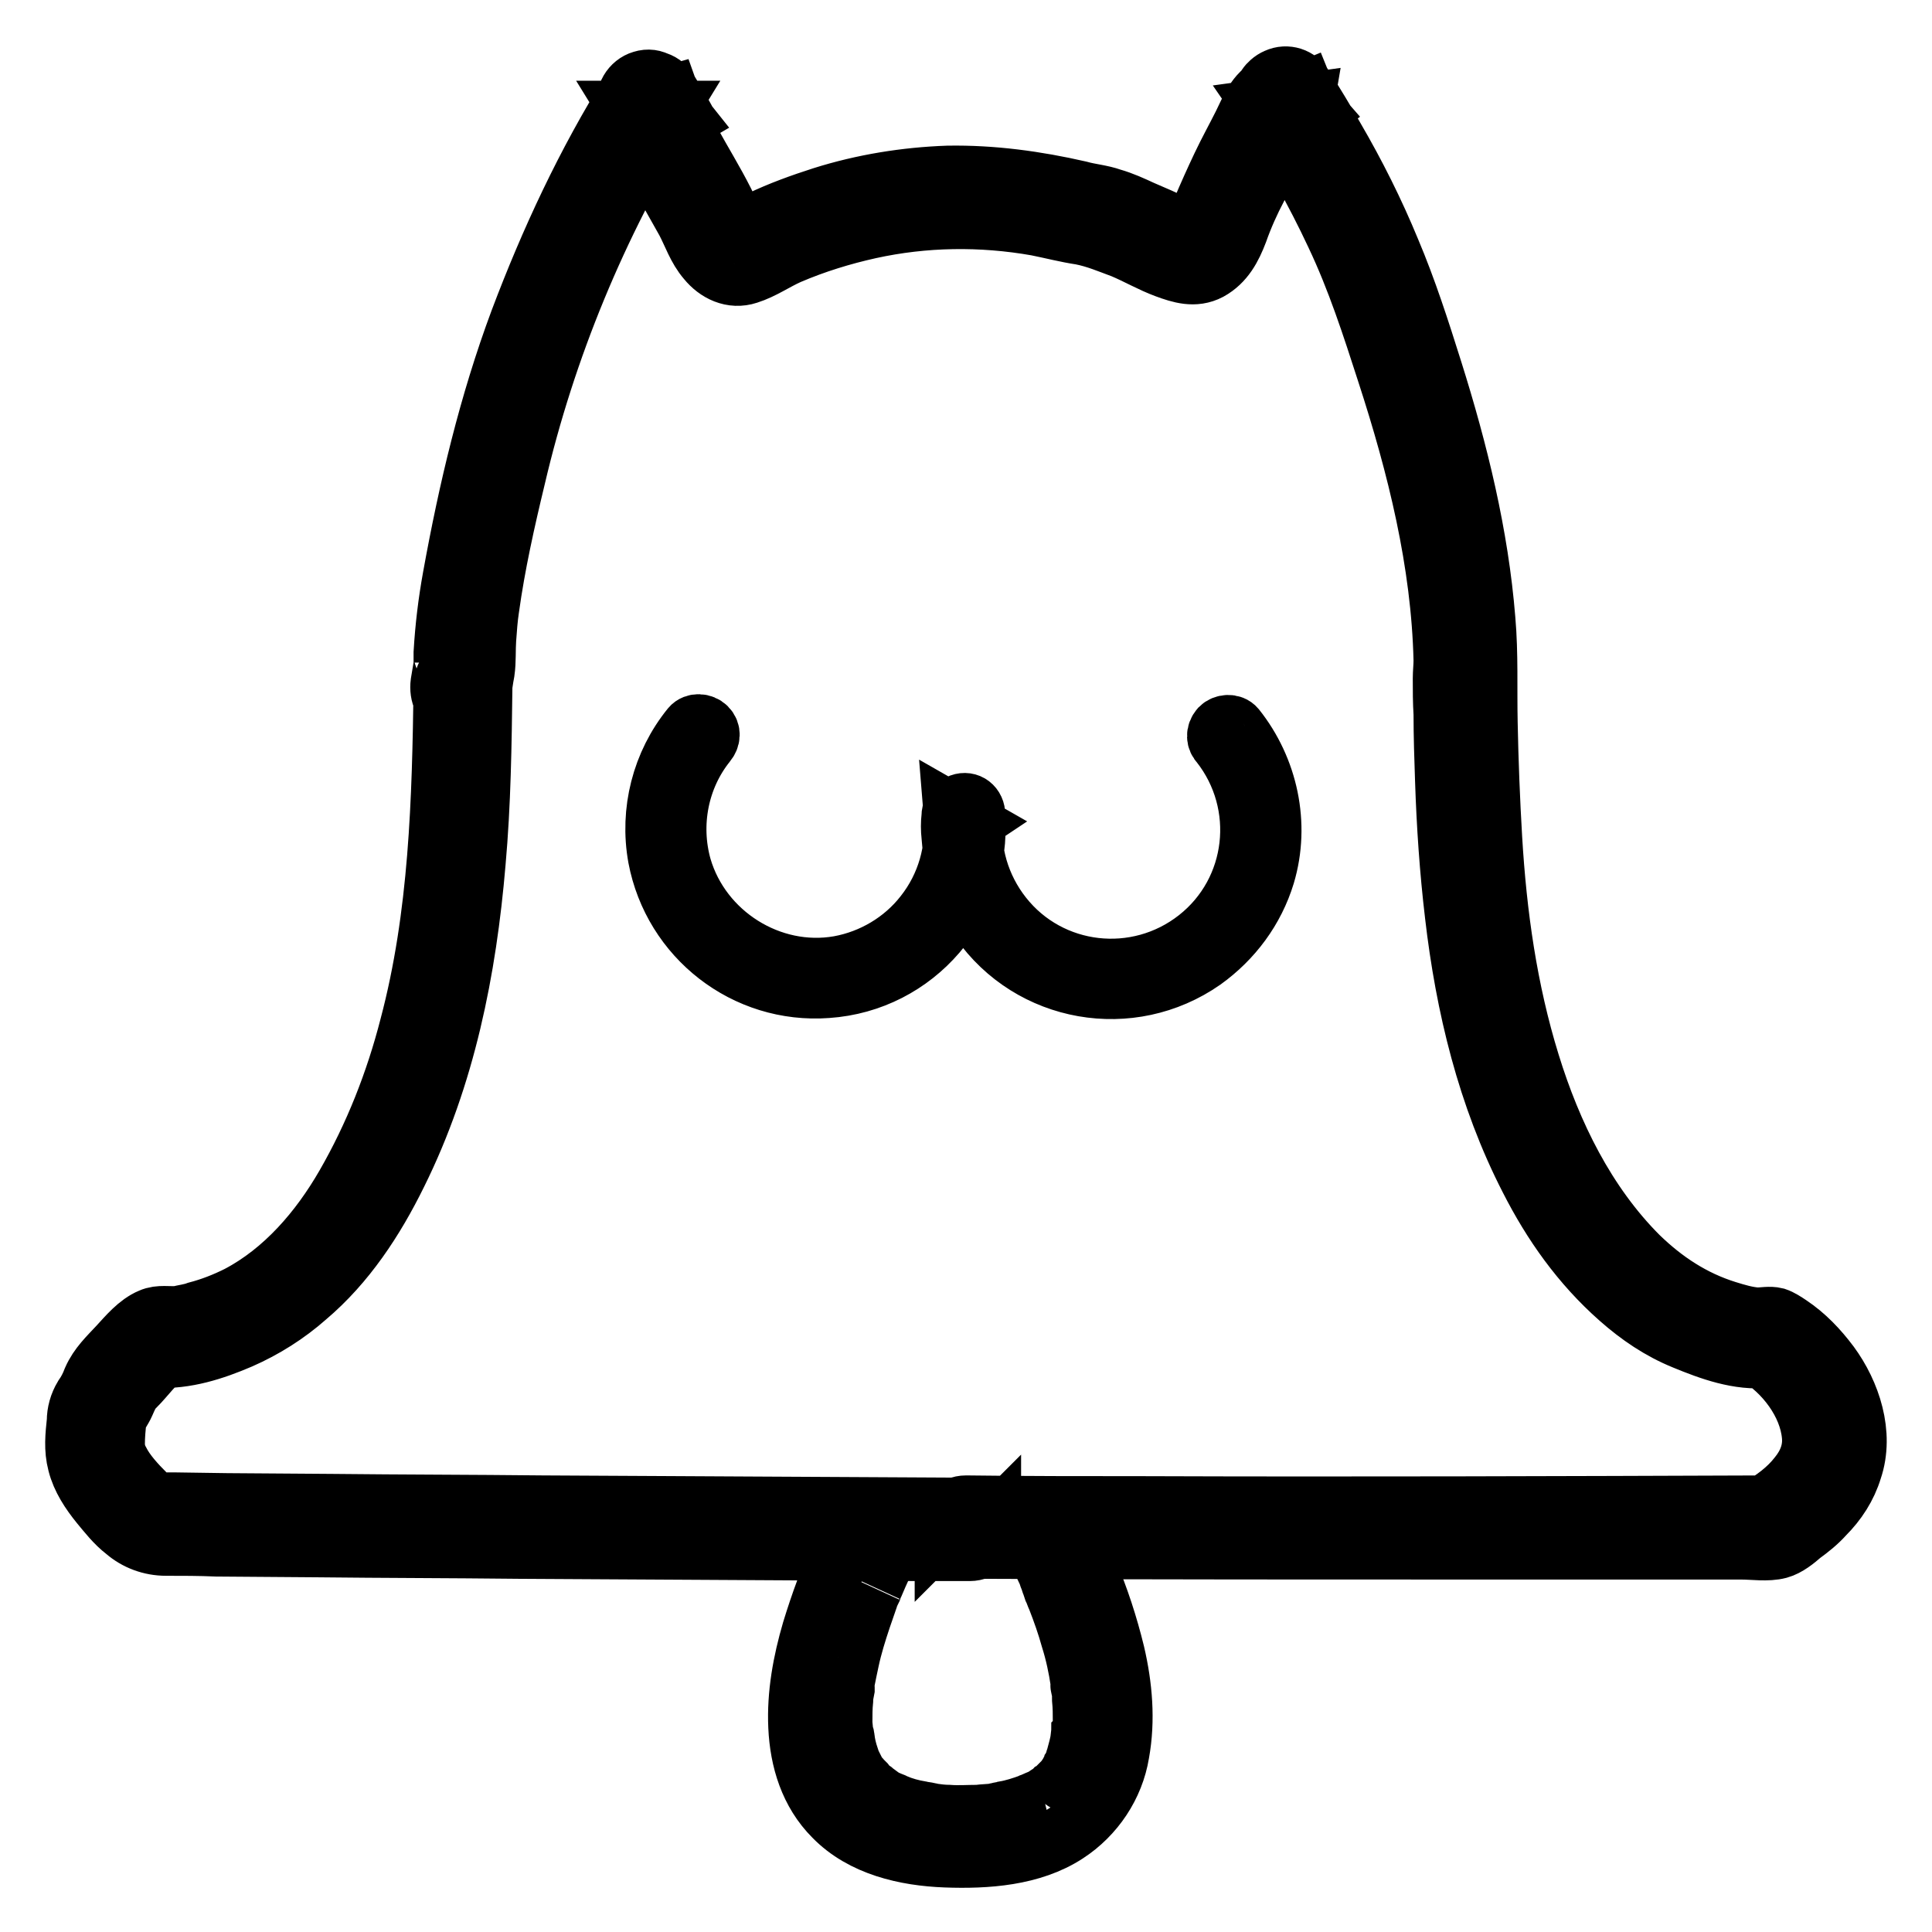
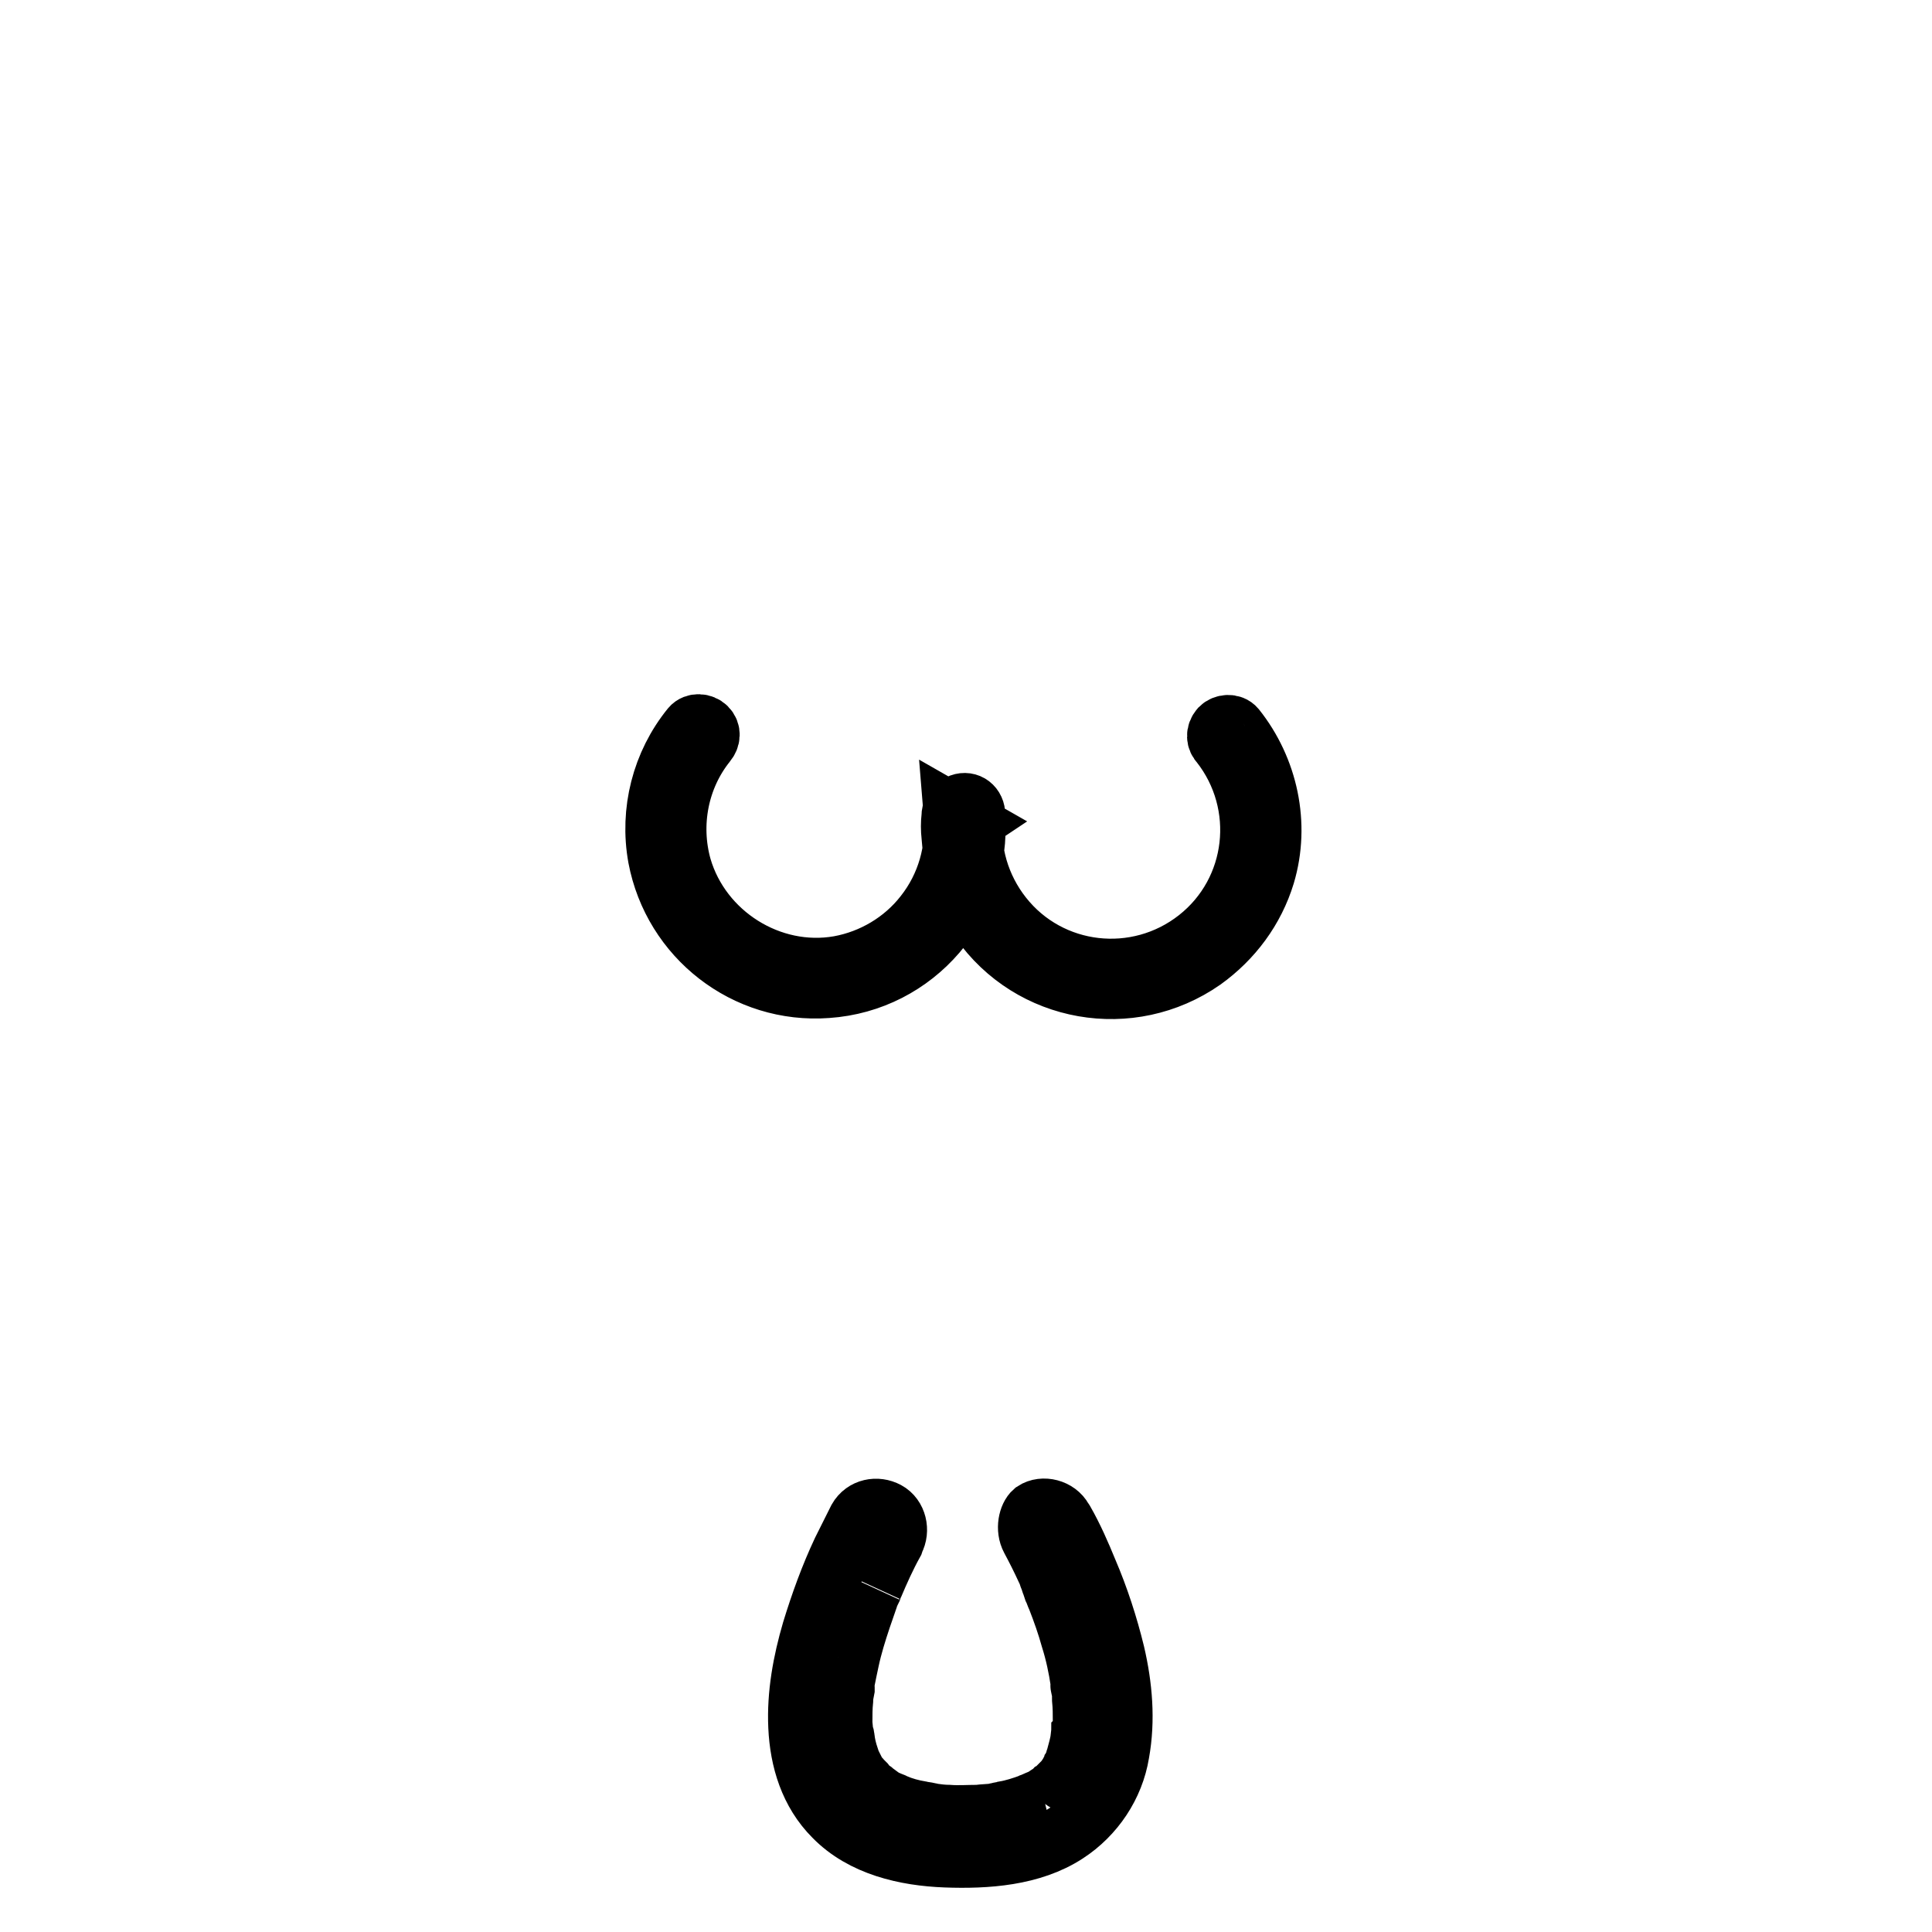
<svg xmlns="http://www.w3.org/2000/svg" version="1.1" x="0px" y="0px" viewBox="0 0 256 256" enable-background="new 0 0 256 256" xml:space="preserve">
  <g>
    <path stroke-width="8" fill-opacity="0" stroke="#000000" d="M136.6,203.9c0.7,1.3,1.4,2.7,2,4c0.2,0.3,0.3,0.7,0.4,1l0.2,0.5c0.1,0.2,0.3,0.8,0.1,0.3 c-0.2-0.6,0,0.1,0.1,0.3l0.2,0.6c0.2,0.4,0.3,0.8,0.5,1.2c0.7,1.8,1.3,3.5,1.8,5.3c0.6,1.9,1,3.8,1.3,5.8c0,0.3,0.1,0.5,0.1,0.7 c0,0.1,0,0.2,0,0.3c-0.2-1-0.1-0.4,0-0.2c0.1,0.5,0.1,1,0.1,1.5c0.1,1,0.1,1.9,0.1,2.9c0,0.5,0,1-0.1,1.4c0,0.2,0,0.4-0.1,0.7 c-0.1,0.6,0.1-0.4,0-0.3c0,0.1,0,0.3-0.1,0.4c-0.1,0.9-0.4,1.8-0.6,2.6c-0.1,0.2-0.1,0.4-0.2,0.6c0,0.1-0.1,0.2-0.1,0.3 c0,0,0.3-0.7,0.2-0.4c0,0.1-0.1,0.1-0.1,0.2c-0.2,0.4-0.4,0.8-0.6,1.2c-0.2,0.4-0.5,0.8-0.7,1.1c-0.2,0.3,0.5-0.6,0.2-0.3 c-0.1,0.1-0.1,0.2-0.2,0.3c-0.1,0.2-0.3,0.4-0.5,0.5c-0.3,0.3-0.7,0.7-1,1c-0.1,0.1-0.2,0.1-0.3,0.2c0.1-0.1,0.6-0.4,0.2-0.2 c-0.2,0.2-0.4,0.3-0.7,0.5c-0.4,0.3-0.8,0.5-1.3,0.7c-0.2,0.1-0.5,0.2-0.7,0.3c-0.4,0.2,0,0,0.2-0.1c-0.2,0.1-0.3,0.1-0.4,0.2 c-1.1,0.4-2.3,0.8-3.5,1c-0.3,0.1-0.6,0.1-0.9,0.2c-0.6,0.1,0.6-0.1,0.1,0l-0.5,0.1c-0.7,0.1-1.5,0.1-2.2,0.2c-1.3,0-2.6,0.1-3.9,0 c-0.7,0-1.5-0.1-2.2-0.2l-0.5-0.1c-0.2,0,0.7,0.1,0.1,0c-0.4-0.1-0.7-0.1-1.1-0.2c-1.2-0.2-2.3-0.5-3.5-1c-0.1,0-0.3-0.1-0.4-0.2 c0.3,0.1,0.6,0.3,0.2,0.1c-0.2-0.1-0.5-0.2-0.7-0.3c-0.5-0.2-0.9-0.5-1.3-0.8c-0.2-0.1-0.4-0.3-0.6-0.4c-0.4-0.3,0.3,0.3,0.2,0.1 c-0.1-0.1-0.2-0.2-0.3-0.2c-0.4-0.3-0.7-0.6-1-1c-0.2-0.2-0.3-0.3-0.5-0.5c-0.1-0.1-0.1-0.2-0.2-0.2c-0.2-0.3,0.5,0.6,0.1,0.2 c-0.3-0.4-0.5-0.7-0.7-1.1c-0.2-0.4-0.4-0.8-0.6-1.2c-0.2-0.5,0,0.1,0.1,0.3c0-0.1-0.1-0.2-0.1-0.3c-0.1-0.2-0.2-0.4-0.2-0.6 c-0.3-0.9-0.5-1.7-0.6-2.6c0-0.1,0-0.2-0.1-0.3c0-0.1,0.1,0.8,0,0.3c0-0.2-0.1-0.5-0.1-0.7c0-0.5-0.1-1-0.1-1.4c0-1,0-1.9,0.1-2.9 c0-0.5,0.1-1,0.2-1.5c0-0.1,0-0.1,0-0.2c0-0.4-0.1,0.5-0.1,0.4c0-0.1,0-0.2,0-0.3c0-0.3,0.1-0.5,0.1-0.8c0.2-1,0.4-2,0.6-2.9 c0.4-1.9,1-3.8,1.6-5.6c0.3-0.9,0.6-1.7,0.9-2.6c0.1-0.4,0.3-0.8,0.5-1.2l0.2-0.6l0.1-0.2c0.2-0.5,0,0.1-0.1,0.3 c0.8-1.9,1.7-3.9,2.7-5.7l0.1-0.3c0.7-1.3,0.3-3.1-1-3.8c-1.3-0.7-3-0.4-3.8,1c-0.7,1.4-1.4,2.8-2.1,4.2c-1.6,3.4-2.9,7-4,10.6 c-1.2,4.1-2,8.4-1.8,12.7c0.2,4.4,1.5,8.7,4.7,11.9c3.8,3.9,9.5,5.2,14.8,5.4c5.4,0.2,11.4-0.2,16-3.2c3.7-2.4,6.3-6.3,7-10.6 c0.8-4.4,0.4-8.9-0.6-13.2c-0.9-3.7-2.1-7.4-3.6-10.9c-0.9-2.2-1.9-4.5-3.1-6.6l-0.2-0.3c-0.7-1.3-2.6-1.8-3.8-1 C136.3,200.9,135.9,202.6,136.6,203.9z" />
-     <path stroke-width="8" fill-opacity="0" stroke="#000000" d="M58.8,90.9c-0.2,15.1-0.6,30.4-4.5,45.1c-1.9,7.4-4.7,14.5-8.5,21.1c-3.4,5.9-8.1,11.4-14.2,14.6 c-1.8,0.9-3.6,1.6-5.5,2.1c-0.8,0.3-1.7,0.4-2.5,0.6c-1.2,0.1-2.5-0.2-3.6,0.3c-1.7,0.7-3.1,2.4-4.3,3.7c-1.3,1.4-2.6,2.6-3.4,4.4 c-0.3,0.8-0.7,1.6-1.2,2.3c-0.6,1-0.9,2.1-0.9,3.2c-0.2,1.9-0.4,3.7,0.1,5.6c0.5,2,1.7,3.8,3,5.4c1,1.2,2,2.5,3.3,3.5 c1.5,1.3,3.4,2,5.4,2c2.2,0,4.4,0,6.7,0.1l13.3,0.1c8.9,0.1,17.8,0.1,26.7,0.2c17.7,0.1,35.4,0.2,53.1,0.3l6.7,0 c1.5,0,2.7-1.2,2.8-2.8v-0.3l-2.8,2.8c23.8,0.1,47.6,0.1,71.4,0.1c6,0,11.9,0,17.9,0l8.9,0l4.1,0c1.5,0,3.4,0.3,4.9-0.1 c1.1-0.3,2.2-1.2,3-1.9c1.1-0.8,2.1-1.6,3-2.6c1.7-1.7,3-3.7,3.7-6c1.6-4.7-0.2-10.1-3-13.9c-1.5-2-3.2-3.8-5.3-5.2 c-0.6-0.4-1.2-0.8-1.8-1c-0.8-0.2-1.7,0-2.5,0c-1.4-0.1-2.7-0.5-4-0.9c-4.5-1.4-8.3-3.9-11.7-7.2c-7-7-11.5-16.2-14.4-25.6 c-3-9.7-4.4-19.7-5-29.8c-0.3-5.1-0.5-10.2-0.6-15.3c-0.1-4.6,0.1-9.1-0.3-13.7c-0.9-11.2-3.6-22.2-7-33 c-1.7-5.4-3.4-10.7-5.6-15.9c-2.1-5.1-4.6-10.1-7.4-14.9c-1.3-2.3-2.7-4.6-4.1-6.8c-0.7-1.2-2.2-1.7-3.5-1.1 c-1.2,0.5-2.1,1.9-1.6,3.3c0.7,2,1.8,3.5,3.1,5.2c0.9,1.1,2.7,1,3.6,0.2c1.1-0.9,1.3-2.3,0.7-3.6c-0.7-1.4-1.5-2.7-2.4-3.9 c-1.3-2-4.4-1.7-5.1,0.7c-0.1,0.3-0.1,0.3,0,0.1l1-1c-2.1,1-2.8,3.1-3.8,5.1c-0.9,1.8-1.9,3.6-2.8,5.5c-0.9,1.9-1.8,3.9-2.6,5.8 c-0.3,0.8-0.6,1.6-0.9,2.3c-0.3,0.7-0.6,0.8-1.2,1.1l1.4-0.4c-0.9,0.1-1.8-0.3-2.7-0.8c-1.5-0.8-3-1.4-4.6-2.1 c-1.3-0.6-2.6-1.2-4-1.6c-1.4-0.5-2.9-0.6-4.3-1c-5.7-1.3-11.5-2.1-17.4-2c-5.6,0.2-11.2,1.1-16.6,2.8c-2.8,0.9-5.6,1.9-8.3,3.2 c-0.6,0.3-1.2,0.6-1.9,0.9c-0.3,0.2-0.6,0.3-0.9,0.5c-0.3,0.1-1.1,0.4-0.1,0.2c0.4-0.1,0.5,0.3,0.1-0.2c-0.4-0.6-0.7-1.3-1-1.9 c-2.4-5.5-6.2-10.4-8.2-16.1l-5.3,1.5c0.7,1.6,1.6,3.1,2.6,4.5c0.9,1.2,2.4,1.8,3.8,1c1.3-0.8,1.7-2.5,1-3.8 c-0.7-1.3-1.5-2.6-2.3-3.9c-0.8-1.3-2.5-1.7-3.9-0.9c-0.4,0.2-0.7,0.6-0.9,0.9c-6,9.6-10.8,19.9-14.8,30.5c-4.1,11-6.8,22.4-8.9,34 c-0.6,3.3-1,6.6-1.2,10c0,0.4,0,0.9,0,1.3c0-0.1,0.1-0.4,0.1-0.1c0,0.3-0.1,0.7-0.2,1l-0.3,1.8c-0.2,1.5,0.4,3,1.9,3.4 c1.3,0.4,3.2-0.4,3.4-1.9c0.2-1,0.3-2,0.5-3c0.2-1.4,0.1-2.9,0.2-4.3c0.1-1.4,0.2-2.8,0.4-4.1c0.8-5.8,2.1-11.6,3.5-17.4 c4-17.1,10.8-33.5,20-48.5h-4.8c0.8,1.3,1.6,2.5,2.3,3.9l4.8-2.8c-0.8-1-1.6-2.1-2.1-3.2c-0.6-1.4-1.8-2.4-3.4-1.9 c-1.4,0.4-2.4,2-1.9,3.4c1.2,3.7,3.1,7,5,10.4c0.9,1.6,1.8,3.2,2.7,4.8c0.9,1.7,1.5,3.6,2.8,5.1c1.3,1.6,3.3,2.6,5.4,1.9 c1.9-0.6,3.6-1.8,5.4-2.6c3.5-1.5,7.1-2.6,10.7-3.4c7.3-1.6,14.8-1.7,22.2-0.4c2,0.4,3.9,0.9,5.9,1.2c2,0.4,3.6,1.1,5.5,1.8 c1.9,0.8,3.8,1.9,5.7,2.6c1.9,0.7,3.8,1.3,5.7,0.3c2-1.1,3-3,3.8-5.1c0.7-2,1.6-4,2.6-5.9c0.9-1.9,1.9-3.9,2.9-5.8l0.8-1.5l0.4-0.8 c0.1-0.1,0.5-0.9,0.1-0.4c-0.3,0.4,0,0.1,0.1,0c0.4-0.2,0.8-0.5,1.1-0.9c0.4-0.5,0.7-1.1,0.8-1.7l-5.1,0.7c0.9,1.3,1.6,2.6,2.3,3.9 l4.4-3.4c-0.7-0.8-1.2-1.7-1.6-2.7l-5.1,2.1c3.4,5.4,6.6,11,9.3,16.8c2.8,5.9,4.8,12.1,6.8,18.3c4,12.3,7.2,25.1,7.5,38.1 c0,0.8-0.1,1.6-0.1,2.4c0,1.6,0,3.1,0.1,4.7c0,2.9,0.1,5.9,0.2,8.8c0.2,6,0.6,11.9,1.3,17.8c1.4,12.1,4.3,24.1,9.9,35 c3,5.9,6.8,11.3,11.9,15.8c2.6,2.3,5.4,4.2,8.6,5.5c3.4,1.4,7.2,2.8,11,2.4l-1.4-0.4c3.7,2.2,6.9,6.4,7.3,10.7 c0.2,2-0.5,3.8-1.8,5.4c-1.4,1.8-3.2,3.1-5.2,4.3l1.4-0.4c-27.7,0.1-55.4,0.2-83.1,0.1c-7.8,0-15.6,0-23.4-0.1 c-1.5,0-2.7,1.2-2.8,2.8v0.3l2.8-2.8c-18.7-0.1-37.4-0.2-56.1-0.3c-9.3-0.1-18.6-0.1-27.8-0.2l-14-0.1l-6.9-0.1c-0.6,0-1.2,0-1.8,0 c-0.2,0-0.5,0-0.7-0.1c-0.5-0.2-1-0.6-1.4-1c-1.3-1.3-2.7-2.8-3.5-4.4c-0.4-0.7-0.6-1.5-0.6-2.3c0-1,0.1-2.1,0.2-3.1 c0.1-0.6,0.8-1.5,1.1-2.2c0.4-0.9,0.7-1.7,1.4-2.3c1.4-1.4,2.5-3.1,4.2-4.2l-1.4,0.4c3.9,0.2,7.6-1,11.1-2.5 c3.2-1.4,6.2-3.3,8.8-5.6c5.2-4.4,9-10.2,12-16.3c6.4-12.9,9.2-27,10.4-41.2c0.7-7.8,0.8-15.6,0.9-23.5 C64.3,87.3,58.8,87.3,58.8,90.9z" />
    <path stroke-width="8" fill-opacity="0" stroke="#000000" d="M161.7,98.5c6.3,8,5,19.6-3,25.9c-8,6.3-19.6,5-25.9-3c-3-3.8-4.4-8.6-3.9-13.3l-0.7,1.2l0.3-0.2l-2.1-1.2 c0.4,4.8-0.9,9.5-3.9,13.3c-2.8,3.6-6.9,6-11.3,6.8c-9.1,1.6-18.3-4.2-20.9-13.1c-1.6-5.7-0.4-11.9,3.3-16.5c0.5-0.6,0.6-1.4,0-2 c-0.5-0.5-1.5-0.6-2,0c-3.9,4.8-5.5,11.1-4.4,17.2c2,10.6,11.6,18.1,22.4,17.3c11.7-0.8,20.4-11,19.6-22.7c0-0.1,0-0.2,0-0.4 c-0.1-1.1-1.1-1.7-2.1-1.2c-0.7,0.4-1,0.8-1,1.6c-0.1,0.9-0.1,1.7,0,2.6c0.1,1.4,0.3,2.8,0.6,4.1c0.6,2.5,1.7,4.9,3.2,7.1 c6.7,9.6,19.9,11.9,29.5,5.2c3.9-2.8,6.8-6.7,8.2-11.3c2-6.7,0.4-14-3.9-19.4c-0.5-0.6-1.5-0.5-2,0C161.1,97.2,161.2,98,161.7,98.5 L161.7,98.5z" />
  </g>
</svg>